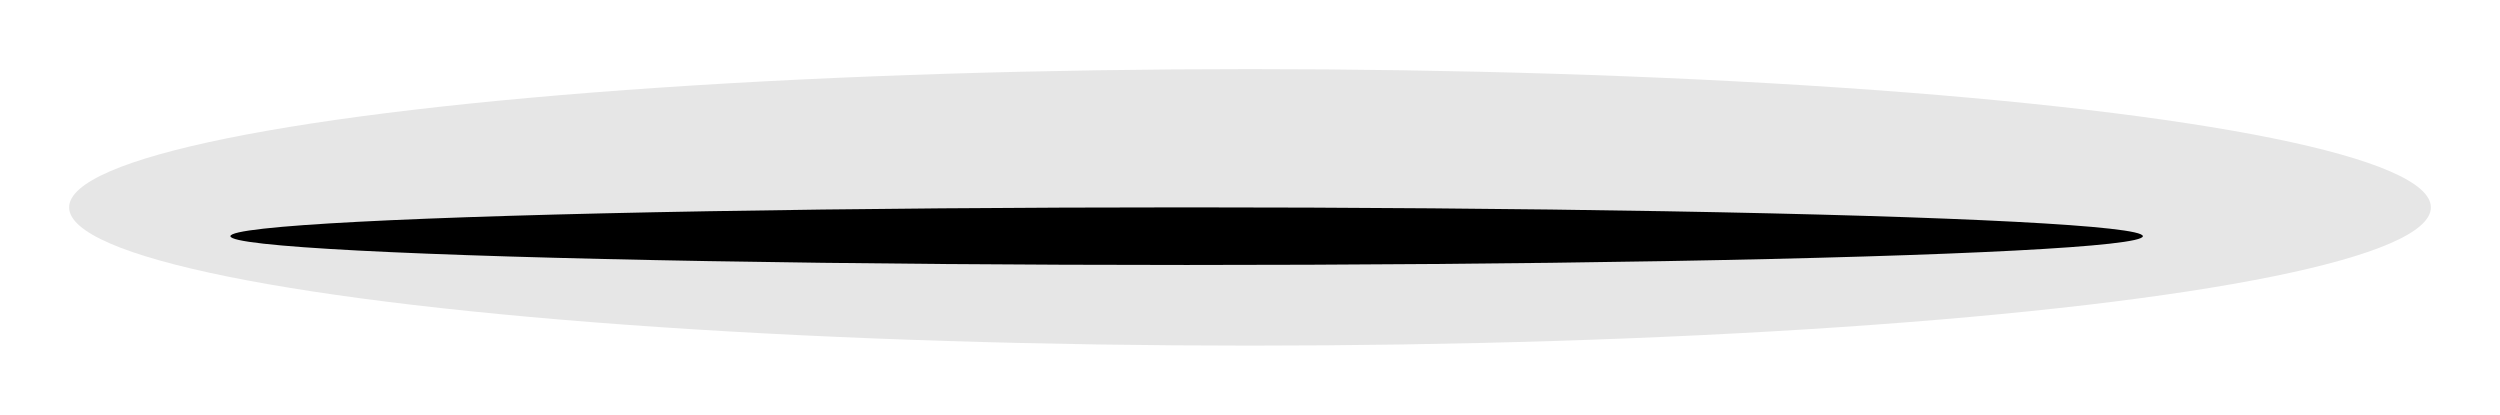
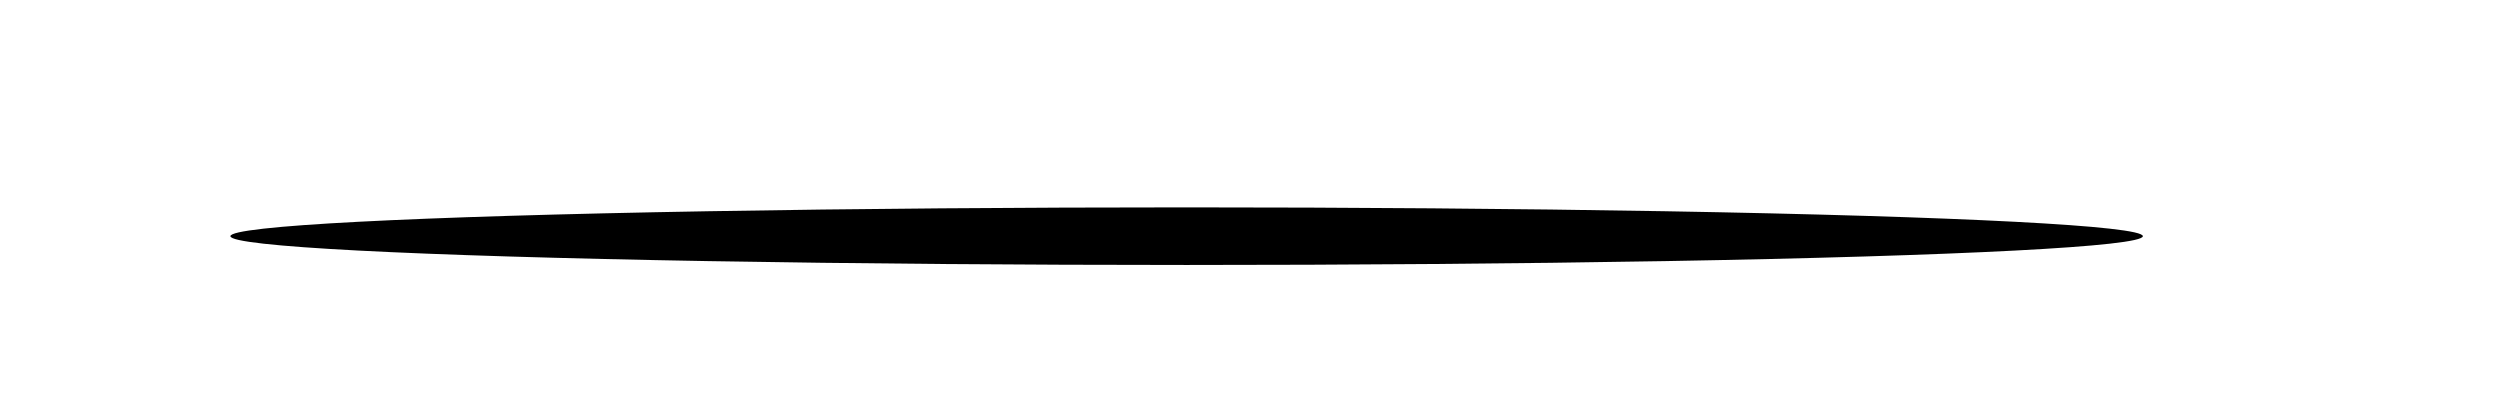
<svg xmlns="http://www.w3.org/2000/svg" width="217" height="36" viewBox="0 0 217 36" fill="none">
  <g filter="url(#filter0_f_12_62)">
-     <ellipse cx="108.5" cy="18" rx="102.5" ry="12" fill="black" fill-opacity="0.1" />
-   </g>
+     </g>
  <g filter="url(#filter1_f_12_62)">
    <ellipse cx="103" cy="20.5" rx="83" ry="2.5" fill="black" />
  </g>
  <defs>
    <filter id="filter0_f_12_62" x="0.7" y="0.7" width="215.6" height="34.6" filterUnits="userSpaceOnUse" color-interpolation-filters="sRGB">
      <feFlood flood-opacity="0" result="BackgroundImageFix" />
      <feBlend mode="normal" in="SourceGraphic" in2="BackgroundImageFix" result="shape" />
      <feGaussianBlur stdDeviation="2.65" result="effect1_foregroundBlur_12_62" />
    </filter>
    <filter id="filter1_f_12_62" x="14.7" y="12.7" width="176.6" height="15.6" filterUnits="userSpaceOnUse" color-interpolation-filters="sRGB">
      <feFlood flood-opacity="0" result="BackgroundImageFix" />
      <feBlend mode="normal" in="SourceGraphic" in2="BackgroundImageFix" result="shape" />
      <feGaussianBlur stdDeviation="2.65" result="effect1_foregroundBlur_12_62" />
    </filter>
  </defs>
</svg>